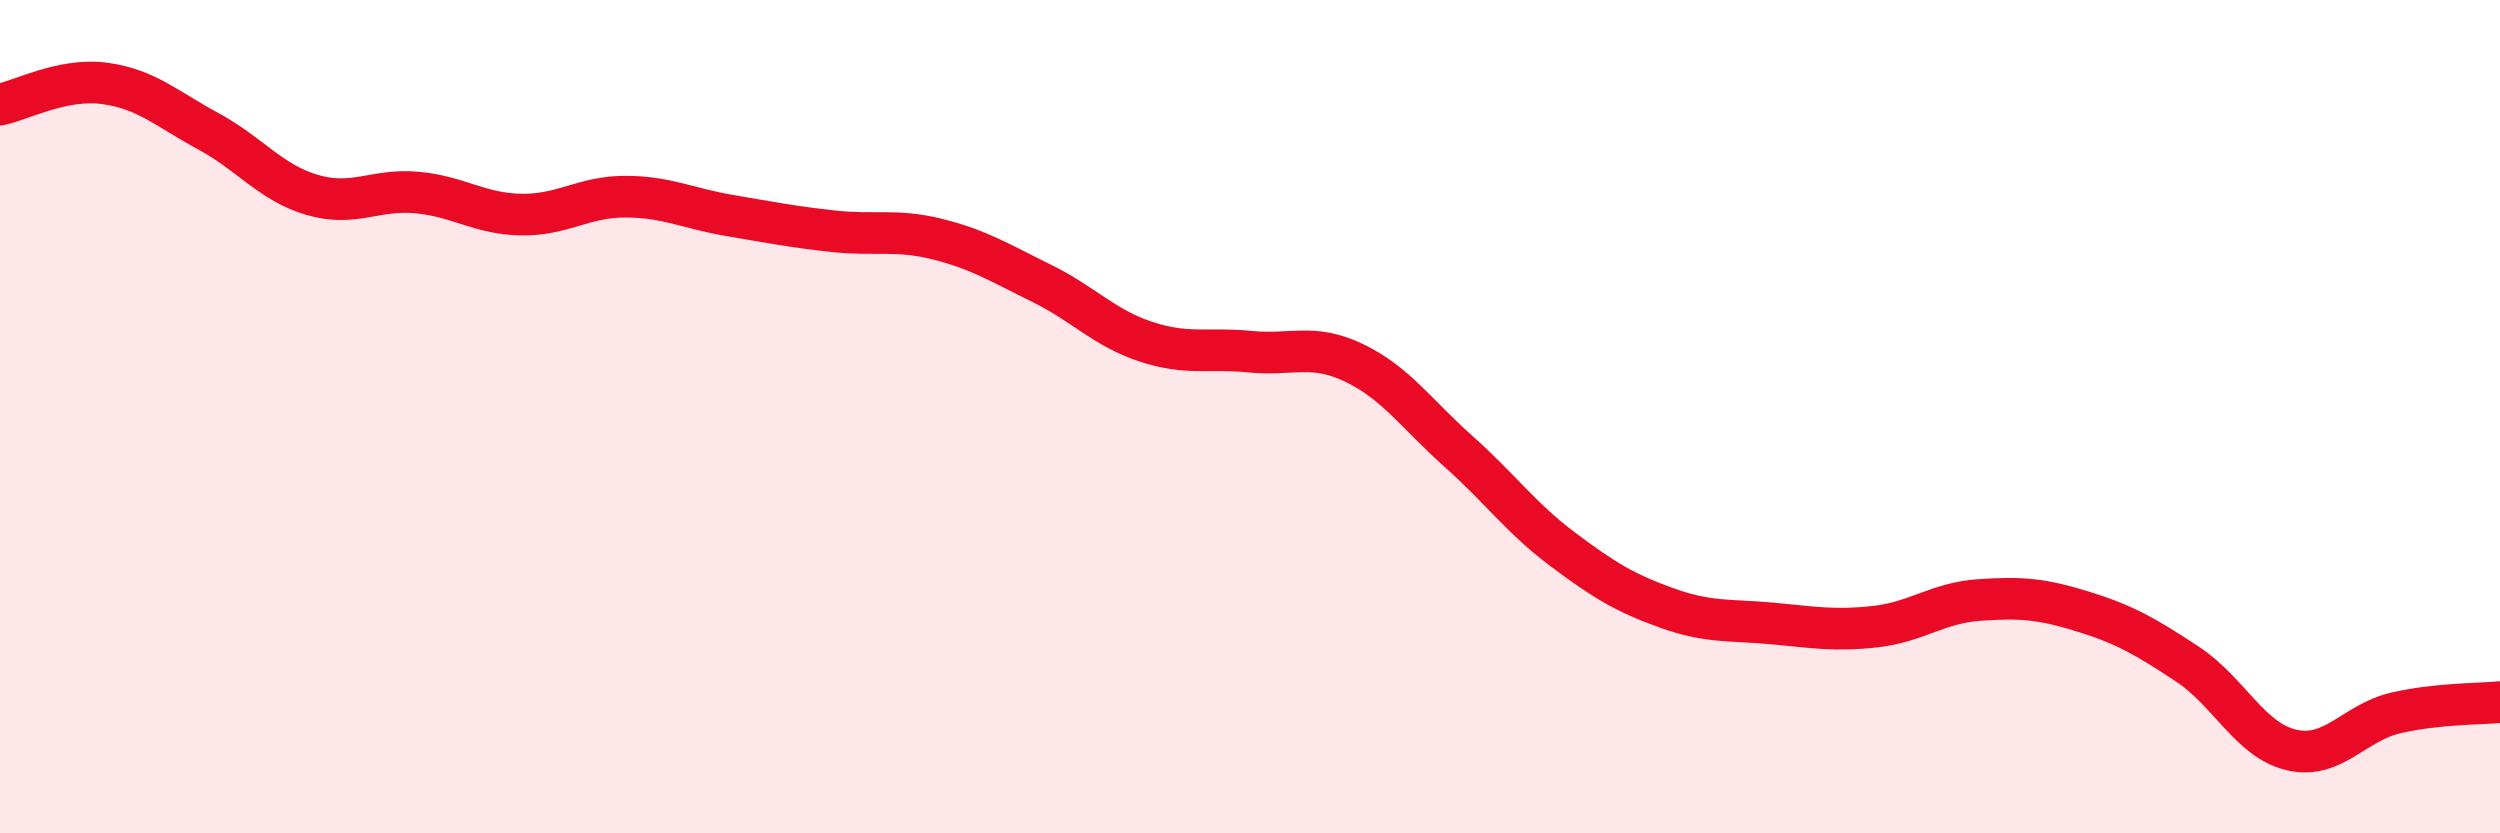
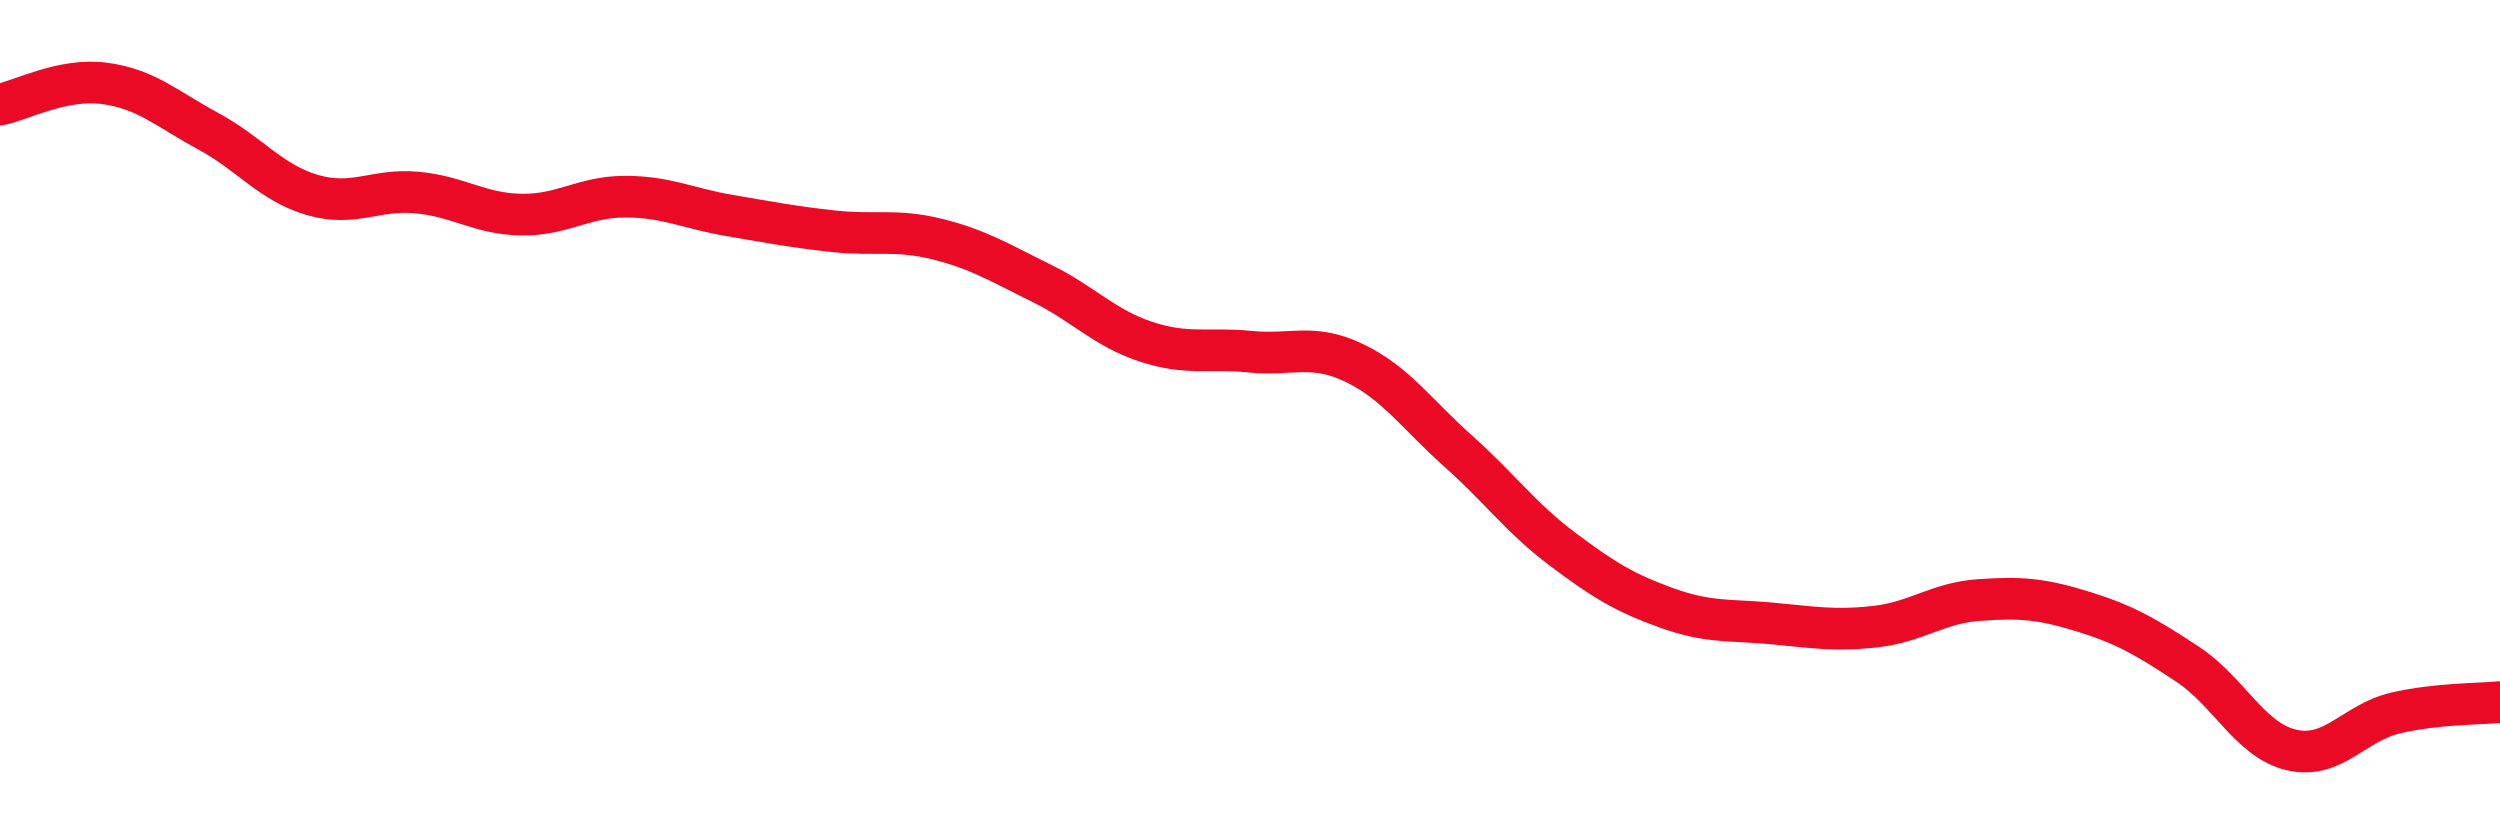
<svg xmlns="http://www.w3.org/2000/svg" width="60" height="20" viewBox="0 0 60 20">
-   <path d="M 0,2.51 C 0.5,2.41 1.5,1.87 2.5,2 C 3.5,2.13 4,2.61 5,3.15 C 6,3.69 6.5,4.39 7.5,4.68 C 8.5,4.97 9,4.53 10,4.62 C 11,4.71 11.5,5.13 12.5,5.15 C 13.5,5.17 14,4.72 15,4.72 C 16,4.72 16.5,5 17.5,5.17 C 18.5,5.34 19,5.44 20,5.55 C 21,5.66 21.5,5.49 22.5,5.74 C 23.5,5.99 24,6.31 25,6.8 C 26,7.29 26.5,7.87 27.5,8.2 C 28.5,8.53 29,8.34 30,8.44 C 31,8.54 31.5,8.23 32.5,8.71 C 33.5,9.19 34,9.94 35,10.83 C 36,11.72 36.5,12.43 37.5,13.18 C 38.5,13.93 39,14.23 40,14.59 C 41,14.95 41.5,14.87 42.5,14.96 C 43.5,15.05 44,15.15 45,15.04 C 46,14.93 46.5,14.47 47.5,14.4 C 48.5,14.33 49,14.37 50,14.68 C 51,14.99 51.5,15.28 52.5,15.94 C 53.5,16.6 54,17.77 55,18 C 56,18.23 56.5,17.34 57.5,17.11 C 58.5,16.88 59.5,16.9 60,16.85L60 20L0 20Z" fill="#EB0A25" opacity="0.1" stroke-linecap="round" stroke-linejoin="round" />
  <path d="M 0,2.51 C 0.5,2.41 1.5,1.87 2.5,2 C 3.5,2.13 4,2.61 5,3.15 C 6,3.69 6.5,4.39 7.5,4.68 C 8.5,4.97 9,4.53 10,4.62 C 11,4.71 11.5,5.13 12.5,5.15 C 13.5,5.17 14,4.72 15,4.72 C 16,4.72 16.5,5 17.5,5.17 C 18.5,5.34 19,5.44 20,5.55 C 21,5.66 21.5,5.49 22.5,5.74 C 23.5,5.99 24,6.31 25,6.8 C 26,7.29 26.5,7.87 27.5,8.2 C 28.5,8.53 29,8.34 30,8.44 C 31,8.54 31.5,8.23 32.5,8.71 C 33.5,9.19 34,9.94 35,10.83 C 36,11.72 36.5,12.43 37.5,13.18 C 38.5,13.93 39,14.23 40,14.59 C 41,14.95 41.5,14.87 42.5,14.96 C 43.5,15.05 44,15.15 45,15.04 C 46,14.93 46.5,14.47 47.5,14.4 C 48.5,14.33 49,14.37 50,14.68 C 51,14.99 51.5,15.28 52.5,15.94 C 53.5,16.6 54,17.77 55,18 C 56,18.23 56.5,17.34 57.5,17.11 C 58.5,16.88 59.5,16.9 60,16.85" stroke="#EB0A25" stroke-width="1" fill="none" stroke-linecap="round" stroke-linejoin="round" />
</svg>